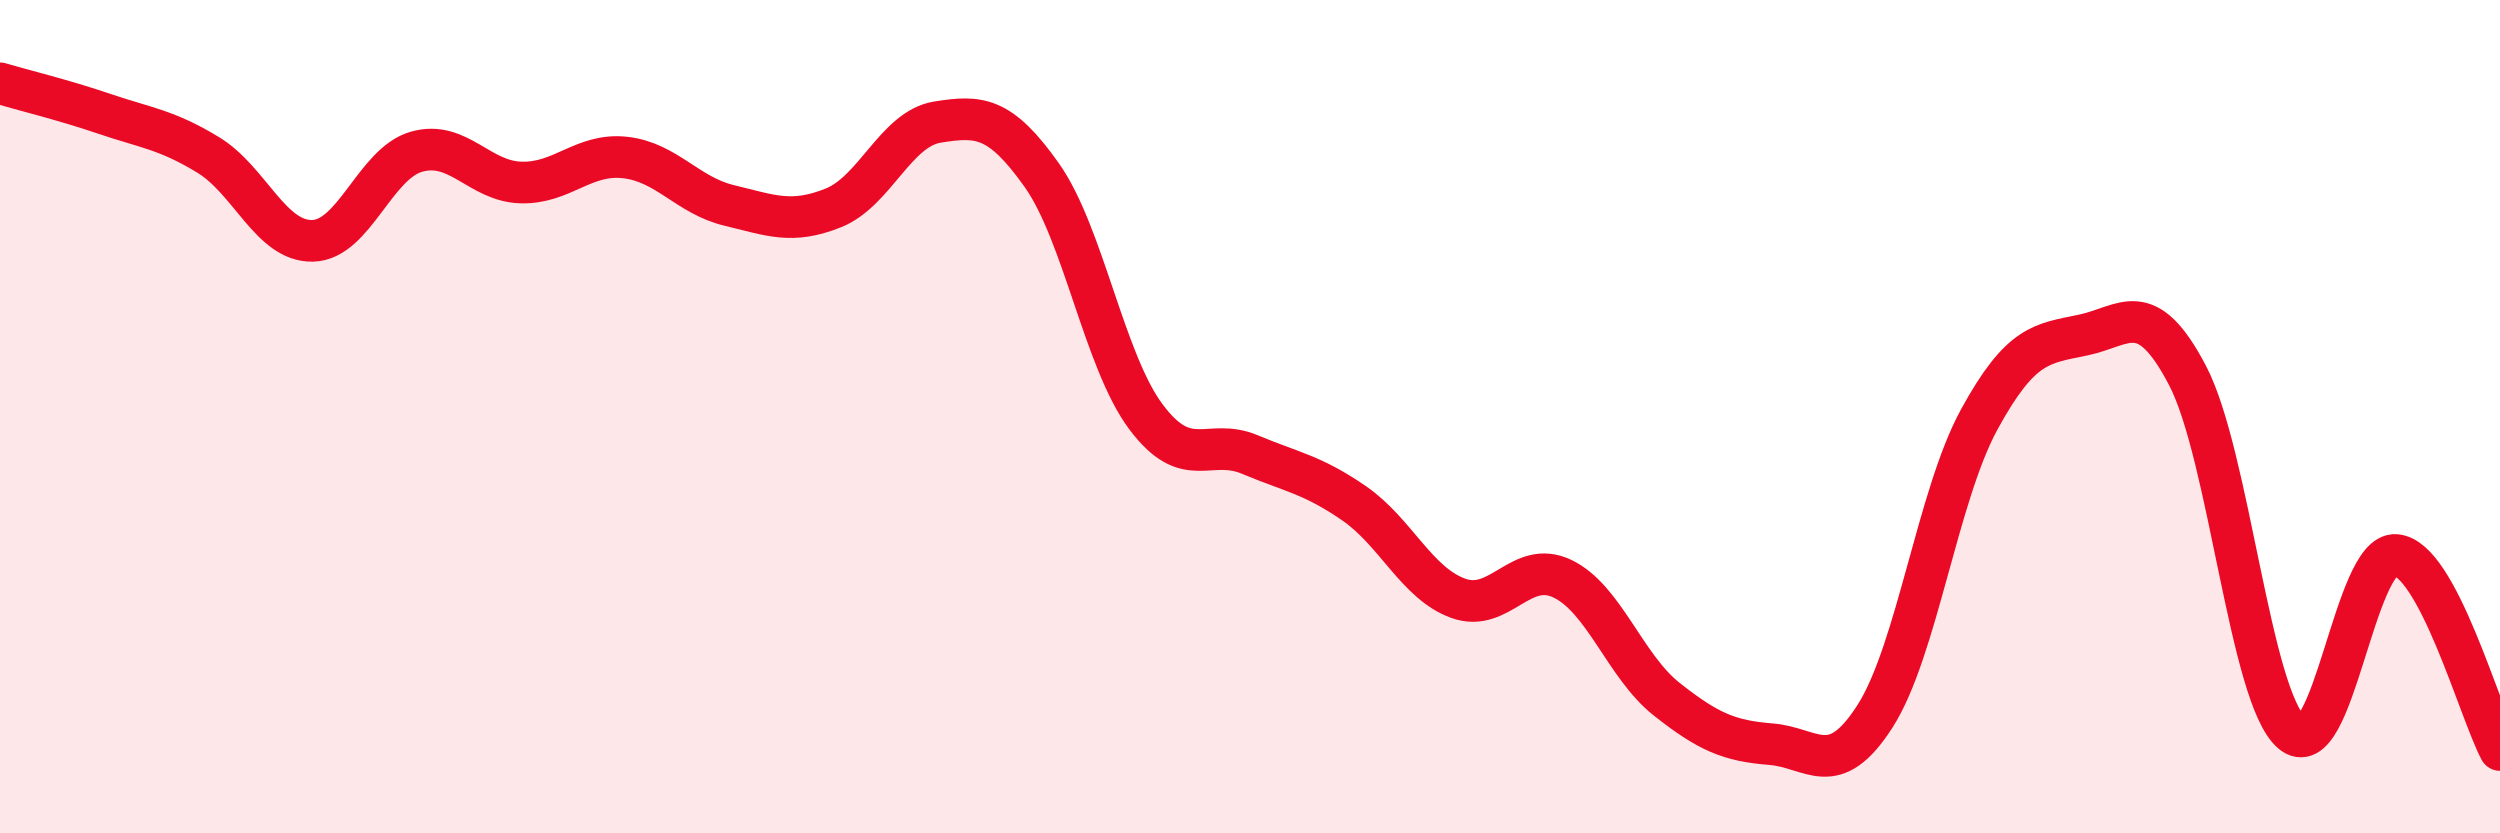
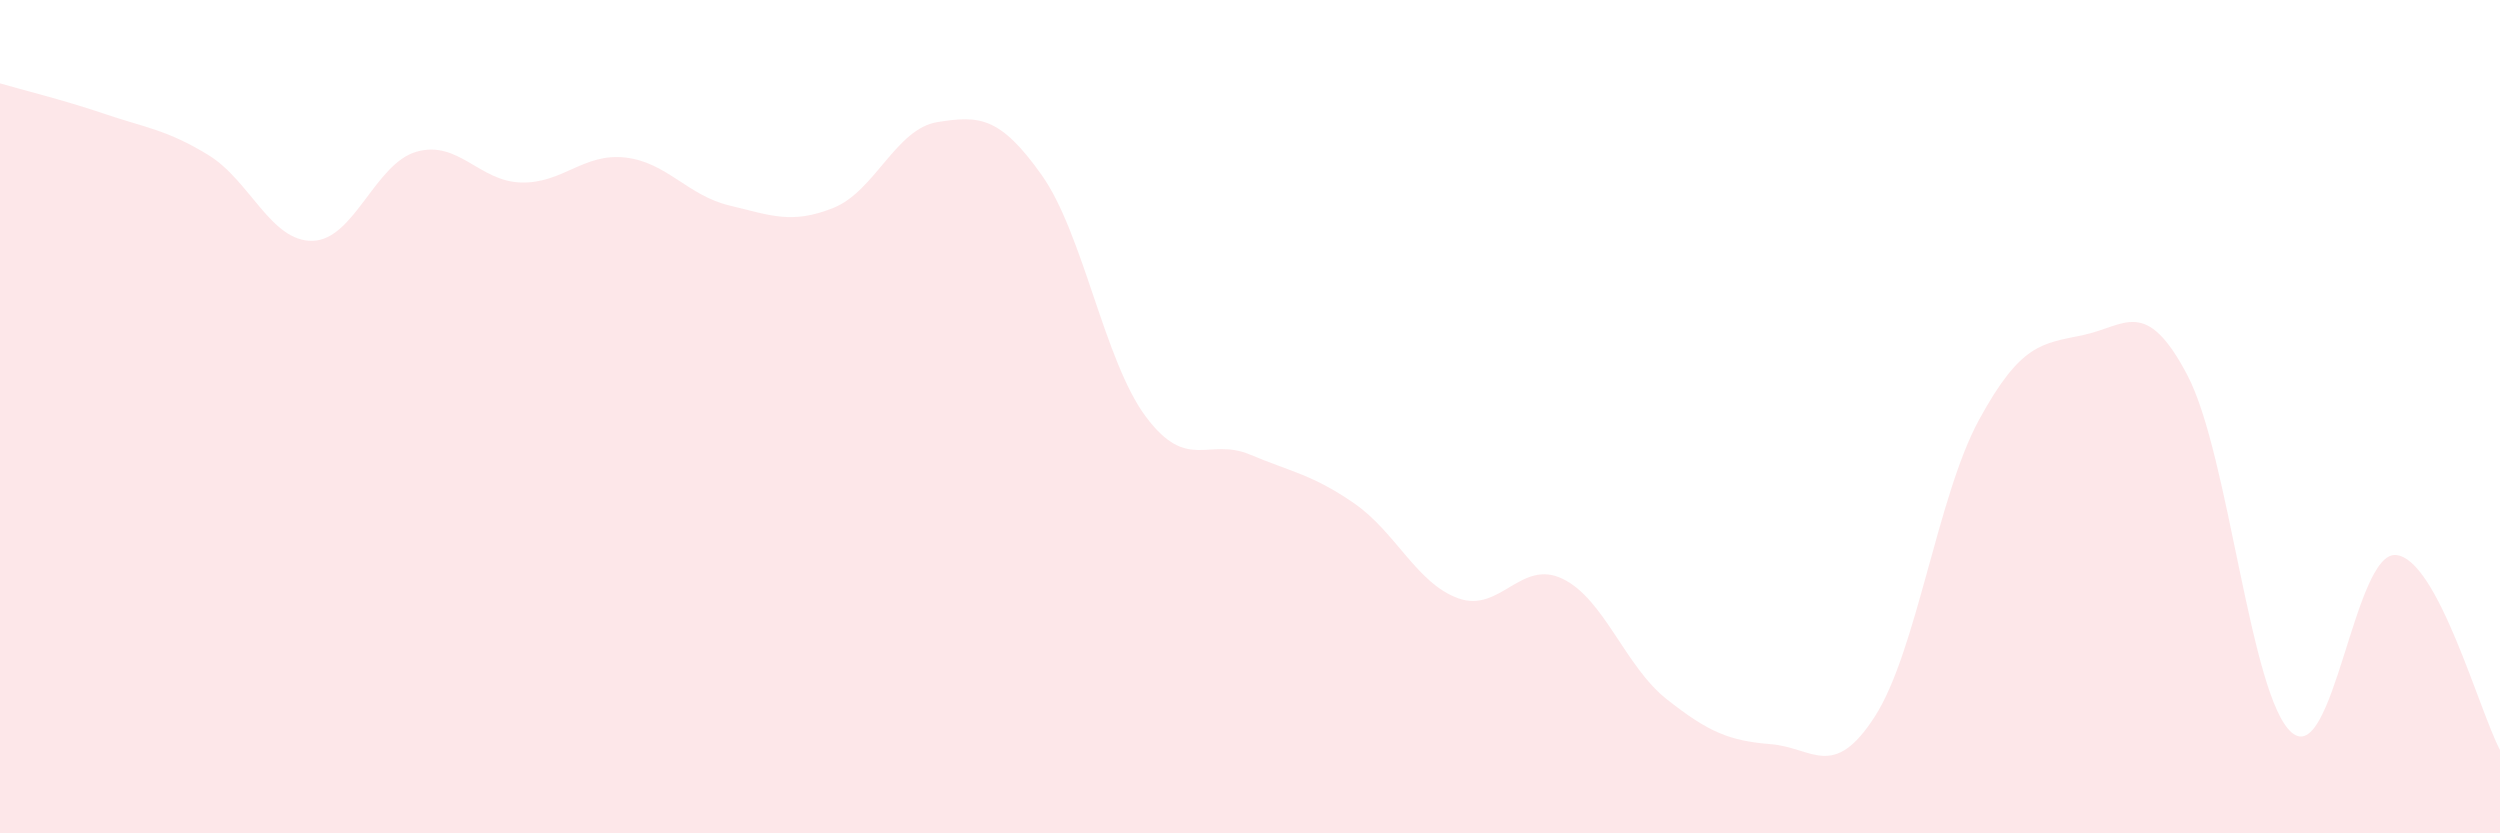
<svg xmlns="http://www.w3.org/2000/svg" width="60" height="20" viewBox="0 0 60 20">
  <path d="M 0,2 C 0.5,2.15 1.5,2.39 2.5,2.73 C 3.5,3.07 4,3.11 5,3.72 C 6,4.33 6.5,5.8 7.5,5.78 C 8.5,5.76 9,3.92 10,3.64 C 11,3.36 11.5,4.35 12.5,4.38 C 13.5,4.41 14,3.67 15,3.78 C 16,3.89 16.5,4.69 17.5,4.93 C 18.5,5.17 19,5.39 20,4.99 C 21,4.59 21.5,3.09 22.5,2.93 C 23.5,2.77 24,2.79 25,4.2 C 26,5.61 26.5,8.66 27.5,10 C 28.5,11.34 29,10.49 30,10.91 C 31,11.33 31.5,11.39 32.5,12.08 C 33.5,12.77 34,14 35,14.36 C 36,14.72 36.5,13.41 37.5,13.89 C 38.5,14.37 39,15.99 40,16.78 C 41,17.57 41.5,17.78 42.5,17.86 C 43.5,17.94 44,18.75 45,17.19 C 46,15.63 46.5,11.9 47.5,10.07 C 48.5,8.24 49,8.25 50,8.04 C 51,7.83 51.5,7.1 52.5,9.01 C 53.5,10.92 54,16.72 55,17.58 C 56,18.44 56.5,13.24 57.5,13.32 C 58.5,13.4 59.5,17.06 60,18L60 20L0 20Z" fill="#EB0A25" opacity="0.1" stroke-linecap="round" stroke-linejoin="round" />
-   <path d="M 0,2 C 0.5,2.15 1.5,2.39 2.5,2.73 C 3.5,3.07 4,3.11 5,3.72 C 6,4.33 6.5,5.8 7.5,5.78 C 8.5,5.76 9,3.92 10,3.64 C 11,3.36 11.5,4.35 12.5,4.38 C 13.5,4.41 14,3.67 15,3.78 C 16,3.89 16.5,4.69 17.5,4.93 C 18.5,5.17 19,5.39 20,4.99 C 21,4.59 21.5,3.09 22.5,2.93 C 23.5,2.77 24,2.79 25,4.2 C 26,5.61 26.5,8.66 27.5,10 C 28.5,11.34 29,10.49 30,10.91 C 31,11.33 31.5,11.39 32.5,12.08 C 33.5,12.77 34,14 35,14.36 C 36,14.72 36.5,13.41 37.5,13.89 C 38.5,14.37 39,15.99 40,16.78 C 41,17.57 41.5,17.78 42.5,17.86 C 43.5,17.94 44,18.75 45,17.19 C 46,15.63 46.5,11.9 47.5,10.07 C 48.5,8.24 49,8.25 50,8.04 C 51,7.83 51.5,7.1 52.5,9.01 C 53.5,10.92 54,16.72 55,17.58 C 56,18.44 56.5,13.24 57.5,13.32 C 58.5,13.4 59.5,17.06 60,18" stroke="#EB0A25" stroke-width="1" fill="none" stroke-linecap="round" stroke-linejoin="round" />
</svg>